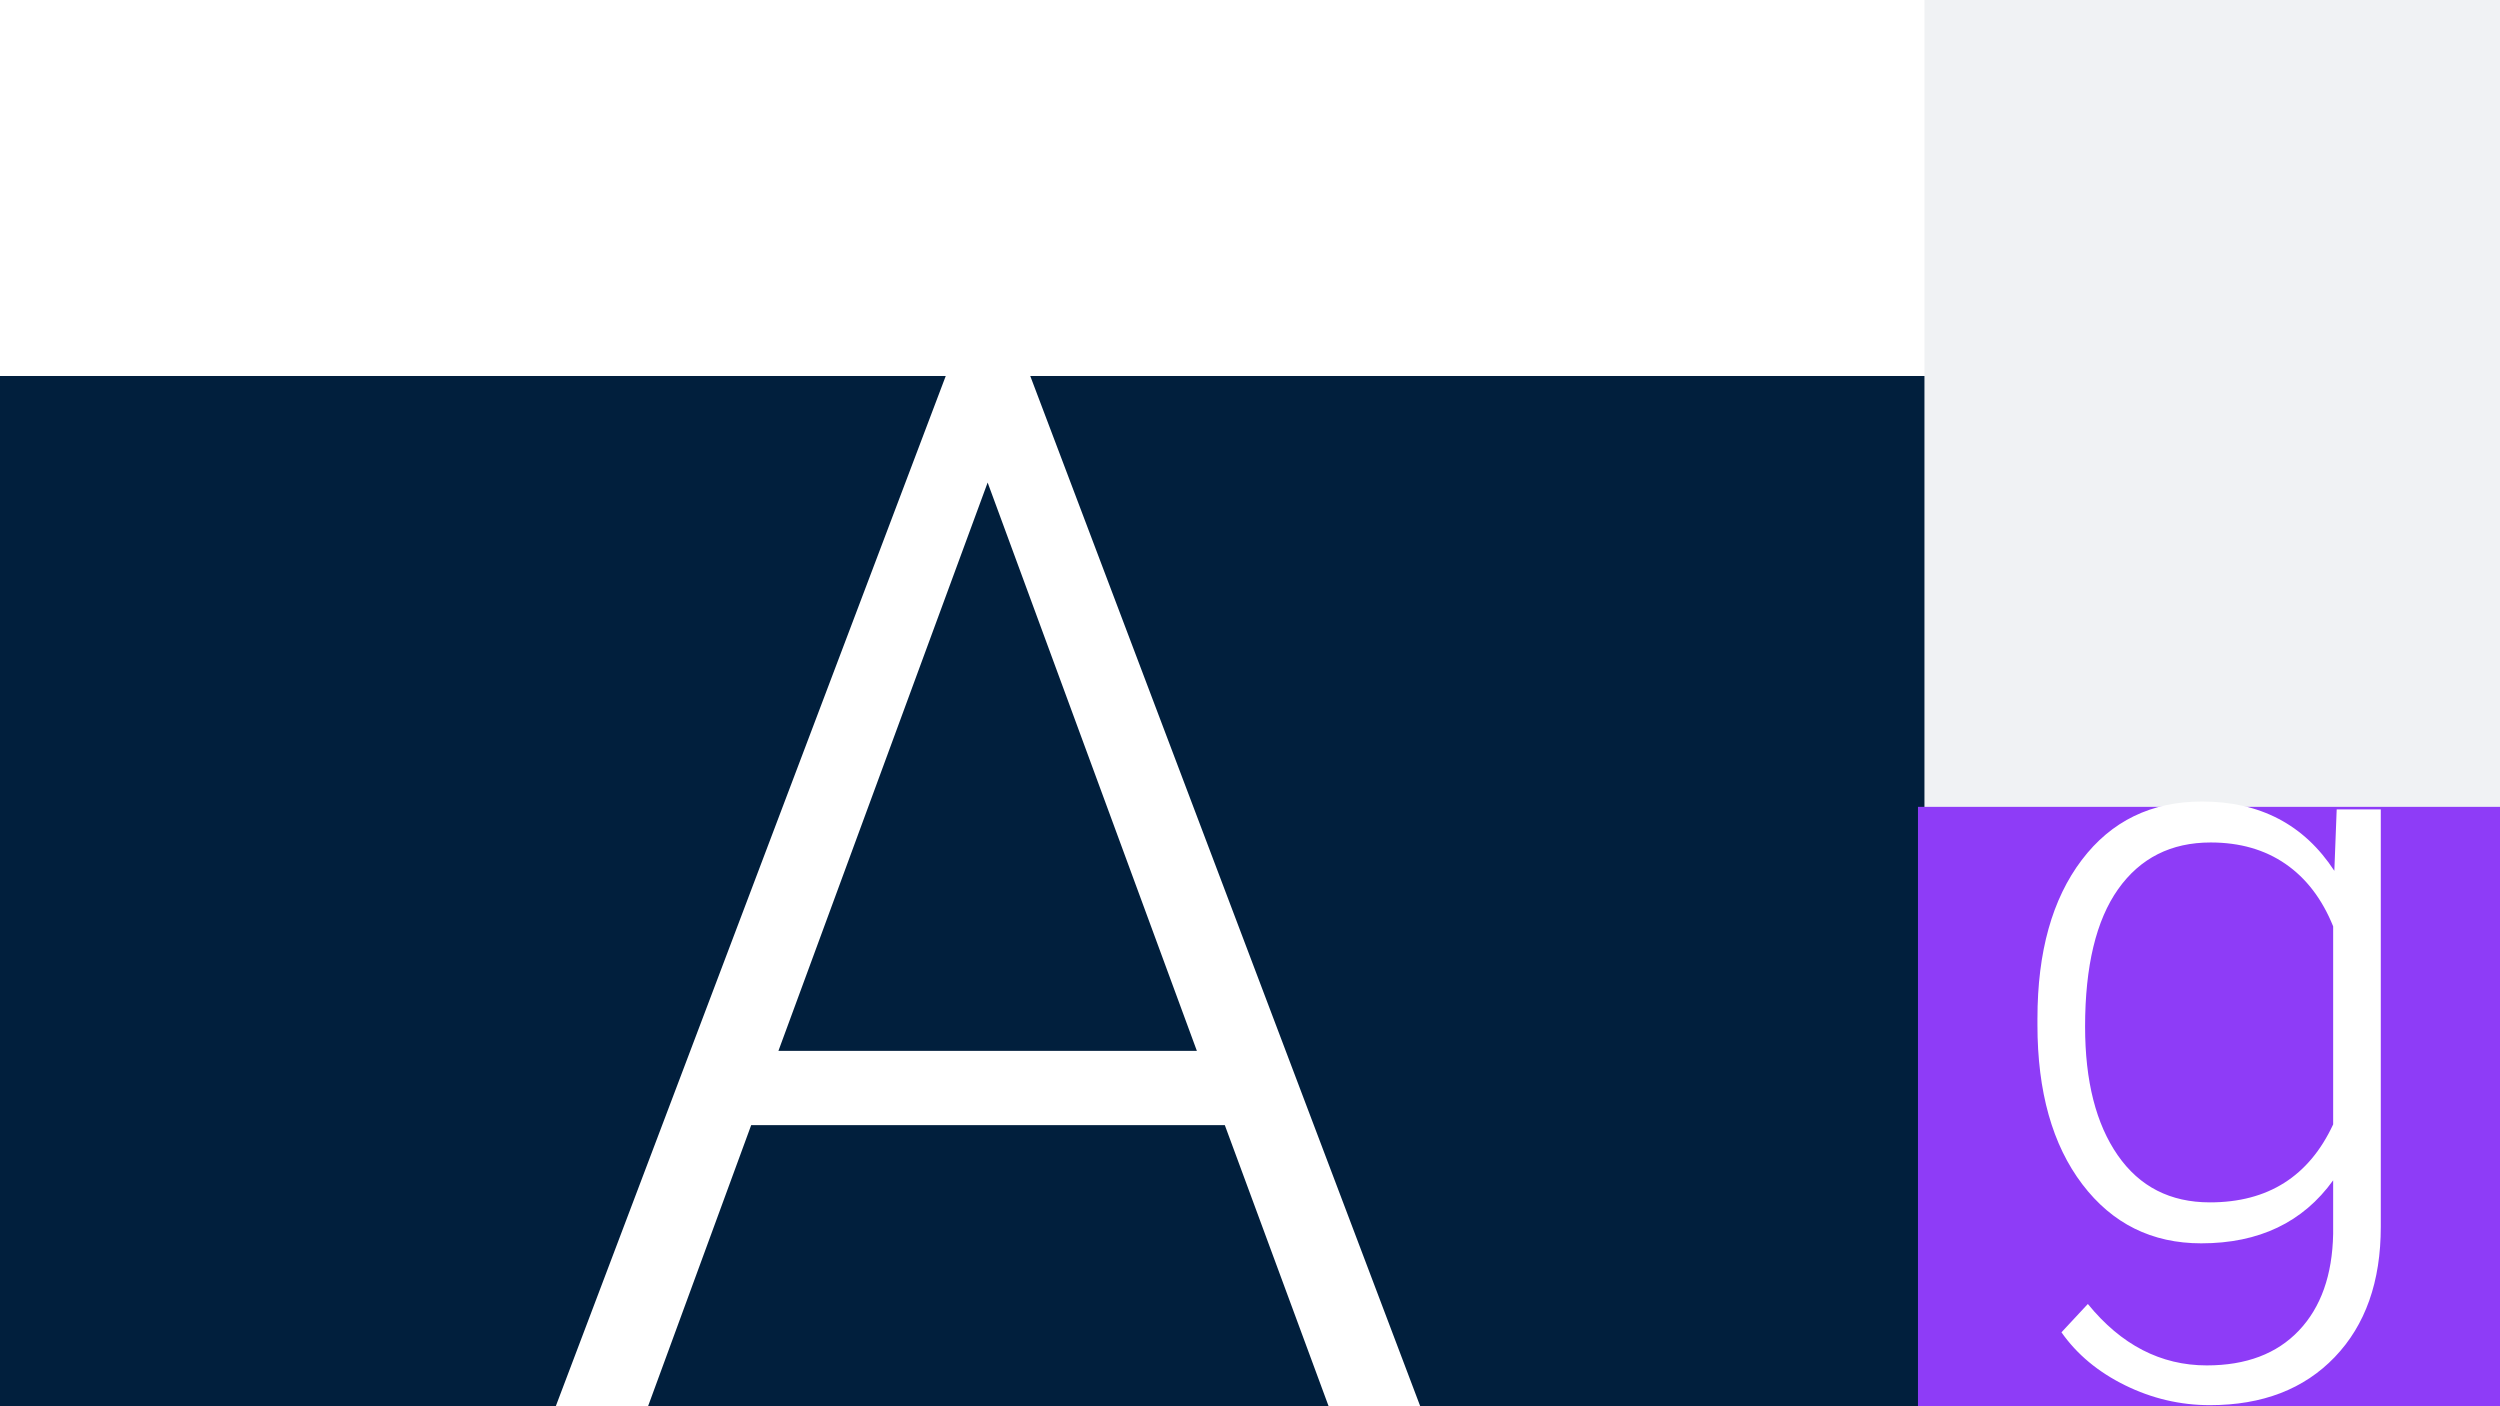
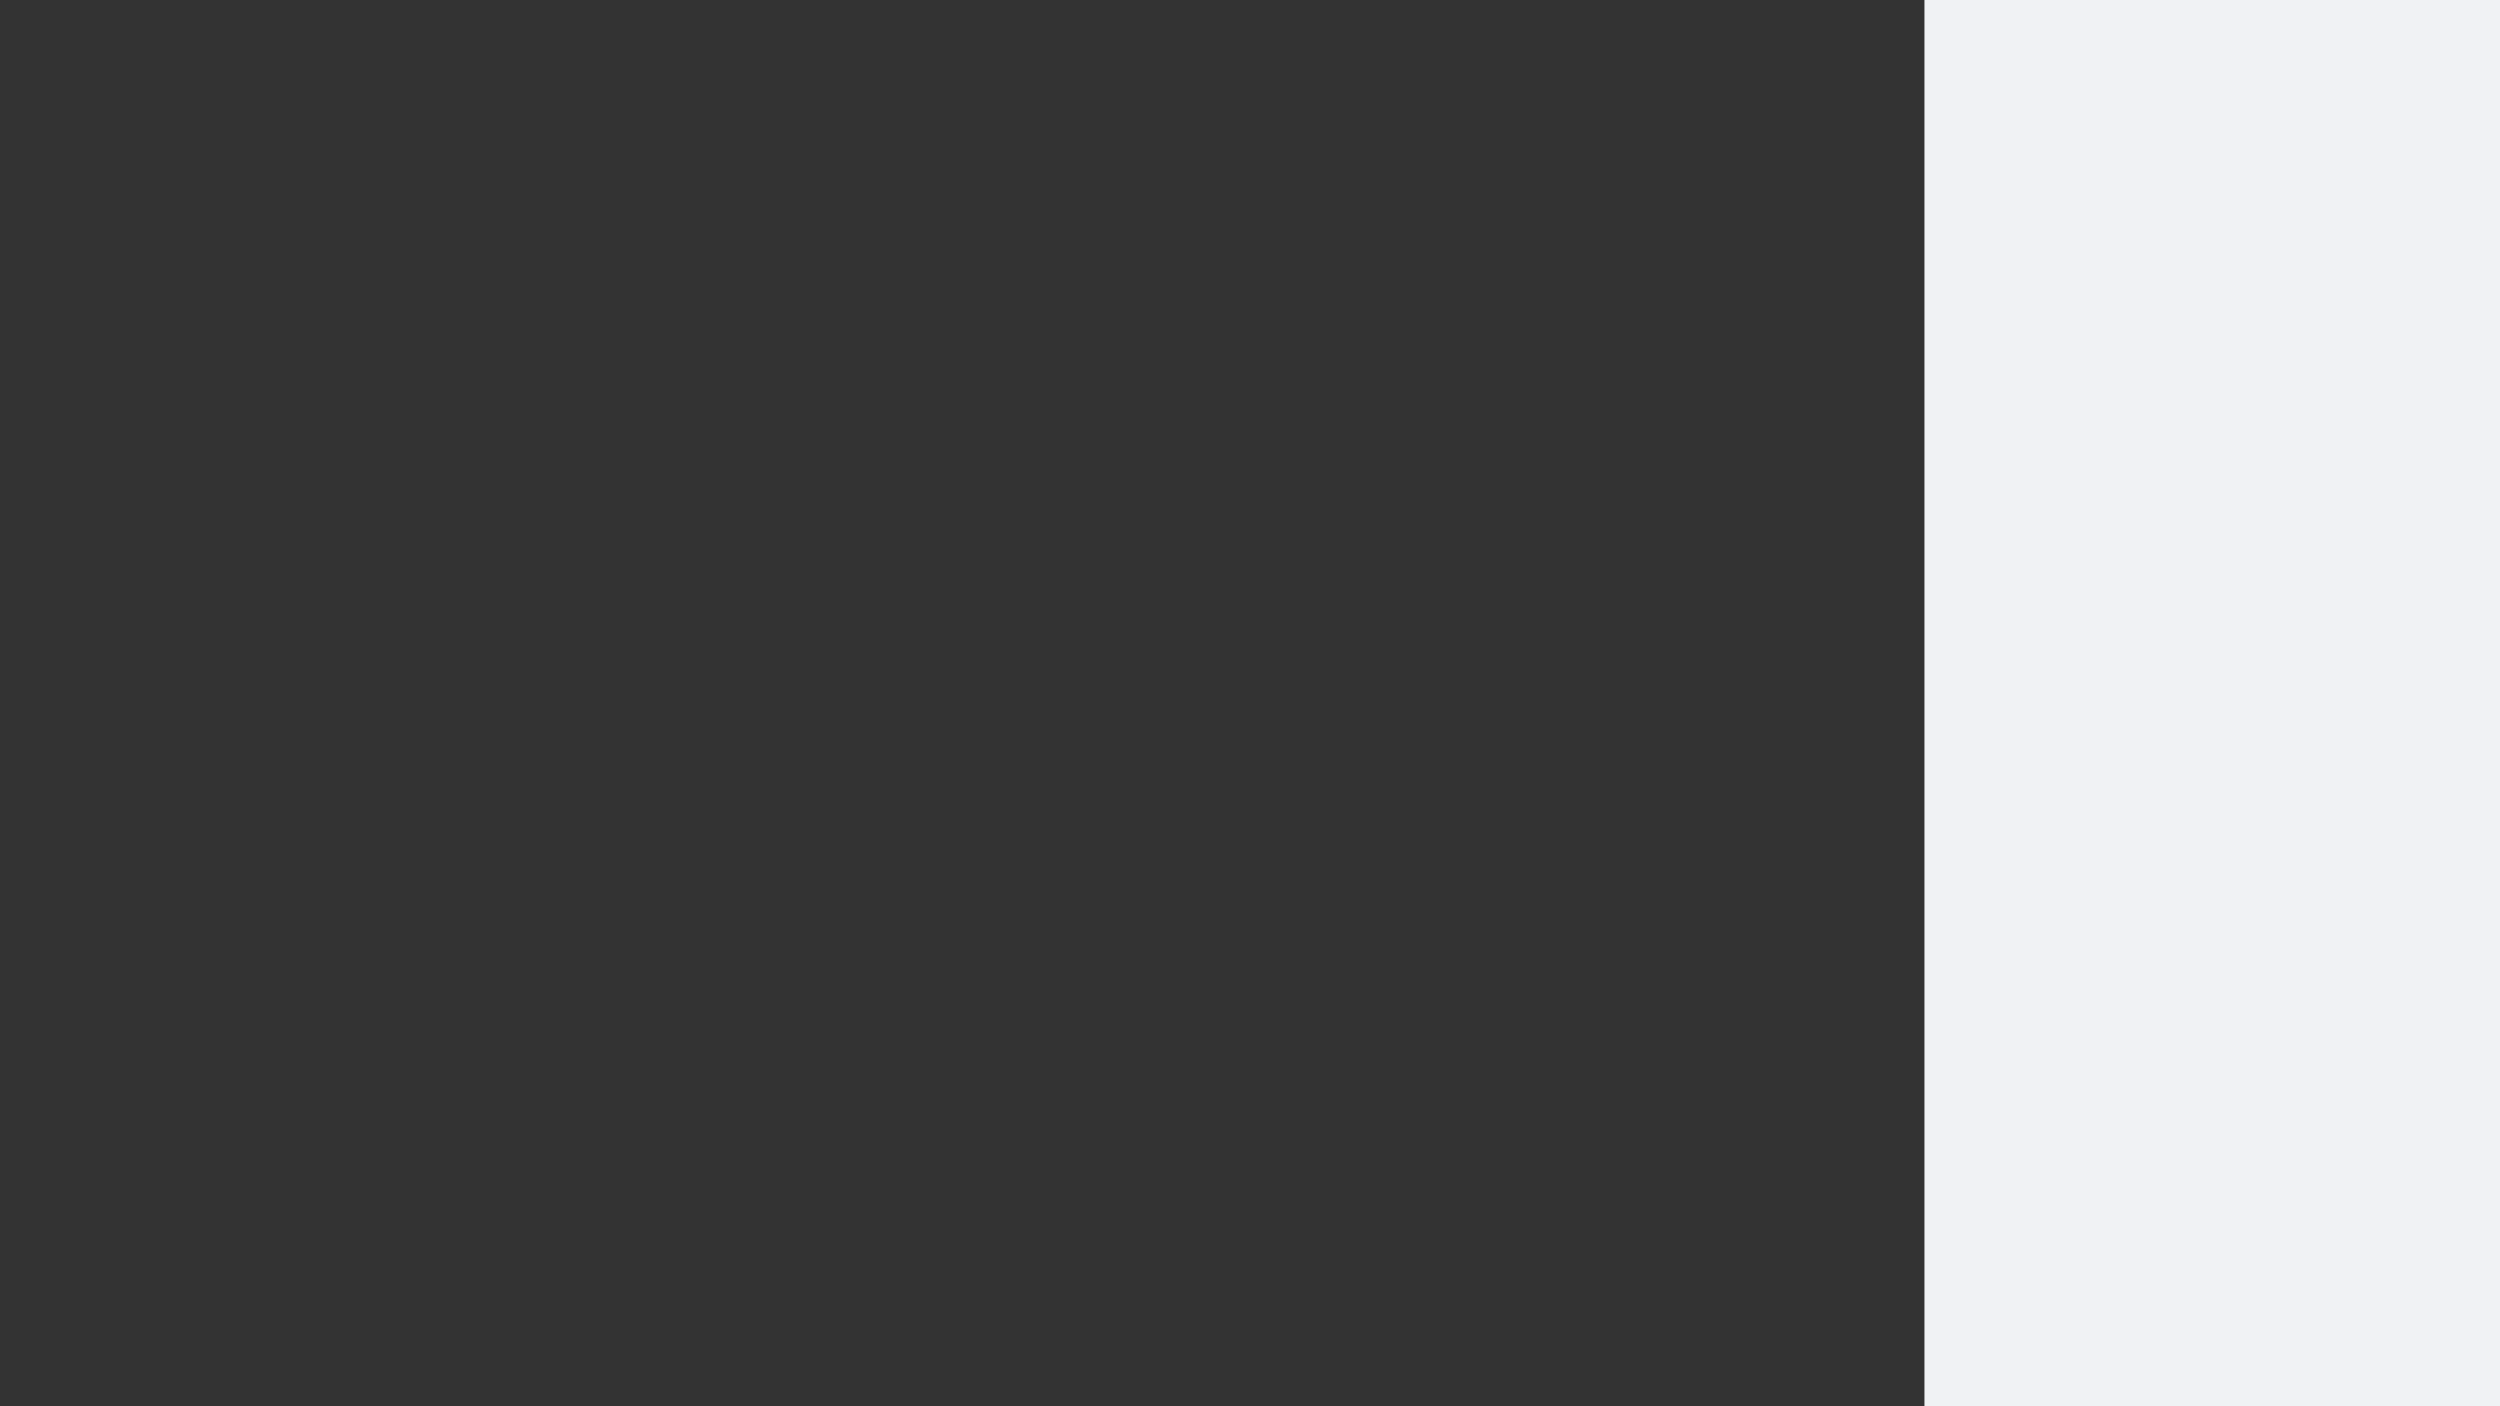
<svg xmlns="http://www.w3.org/2000/svg" id="Layer_1" viewBox="0 0 1920 1080">
  <rect x="0" y="0" width="1920" height="1080" fill="#333333" stroke="none" />
  <defs>
    <style>.cls-1{fill:#011f3d;}.cls-1,.cls-2,.cls-3,.cls-4{stroke-width:0px;}.cls-2{fill:#8e3cf7;}.cls-3{fill:#fff;}.cls-4{fill:#f0f2f4;}</style>
  </defs>
-   <rect class="cls-1" x="0" y="-1.09" width="1628.23" height="1082.36" />
-   <rect class="cls-3" x="-1.72" y="-1.09" width="1576.85" height="289.85" />
  <rect class="cls-4" x="1477.98" y="-5.36" width="450.19" height="1089.64" />
-   <rect class="cls-2" x="1473" y="619.66" width="455.17" height="473.87" />
-   <path class="cls-3" d="m1564.76,782.2c0-51.21,11.34-91.78,34.02-121.72,22.68-29.94,53.47-44.91,92.38-44.91,44.55,0,78.42,17.74,101.61,53.22l1.81-47.18h33.87v320.55c0,42.13-11.79,75.5-35.38,100.1-23.59,24.6-55.54,36.9-95.86,36.9-22.78,0-44.51-5.09-65.17-15.27-20.67-10.18-36.95-23.74-48.84-40.67l20.26-21.77c25.6,31.45,56.04,47.18,91.33,47.18,30.24,0,53.83-8.92,70.76-26.76,16.93-17.84,25.7-42.59,26.31-74.24v-41.13c-23.19,32.26-56.96,48.38-101.31,48.38-37.9,0-68.34-15.12-91.33-45.36-22.98-30.24-34.47-71.06-34.47-122.48v-4.84Zm36.59,6.35c0,41.73,8.36,74.65,25.1,98.73,16.73,24.09,40.32,36.14,70.76,36.14,44.55,0,76.1-19.96,94.65-59.88v-152.11c-8.47-20.97-20.67-36.94-36.59-47.93-15.93-10.98-35.08-16.48-57.46-16.48-30.44,0-54.13,11.95-71.07,35.83-16.93,23.89-25.4,59.12-25.4,105.69Z" />
-   <path class="cls-3" d="m940.65,864.08h-363.73l-82.55,225h-70.98l303.2-801h64.39l303.2,801h-70.44l-83.09-225Zm-342.83-57h321.38l-160.69-436.48-160.69,436.48Z" />
</svg>